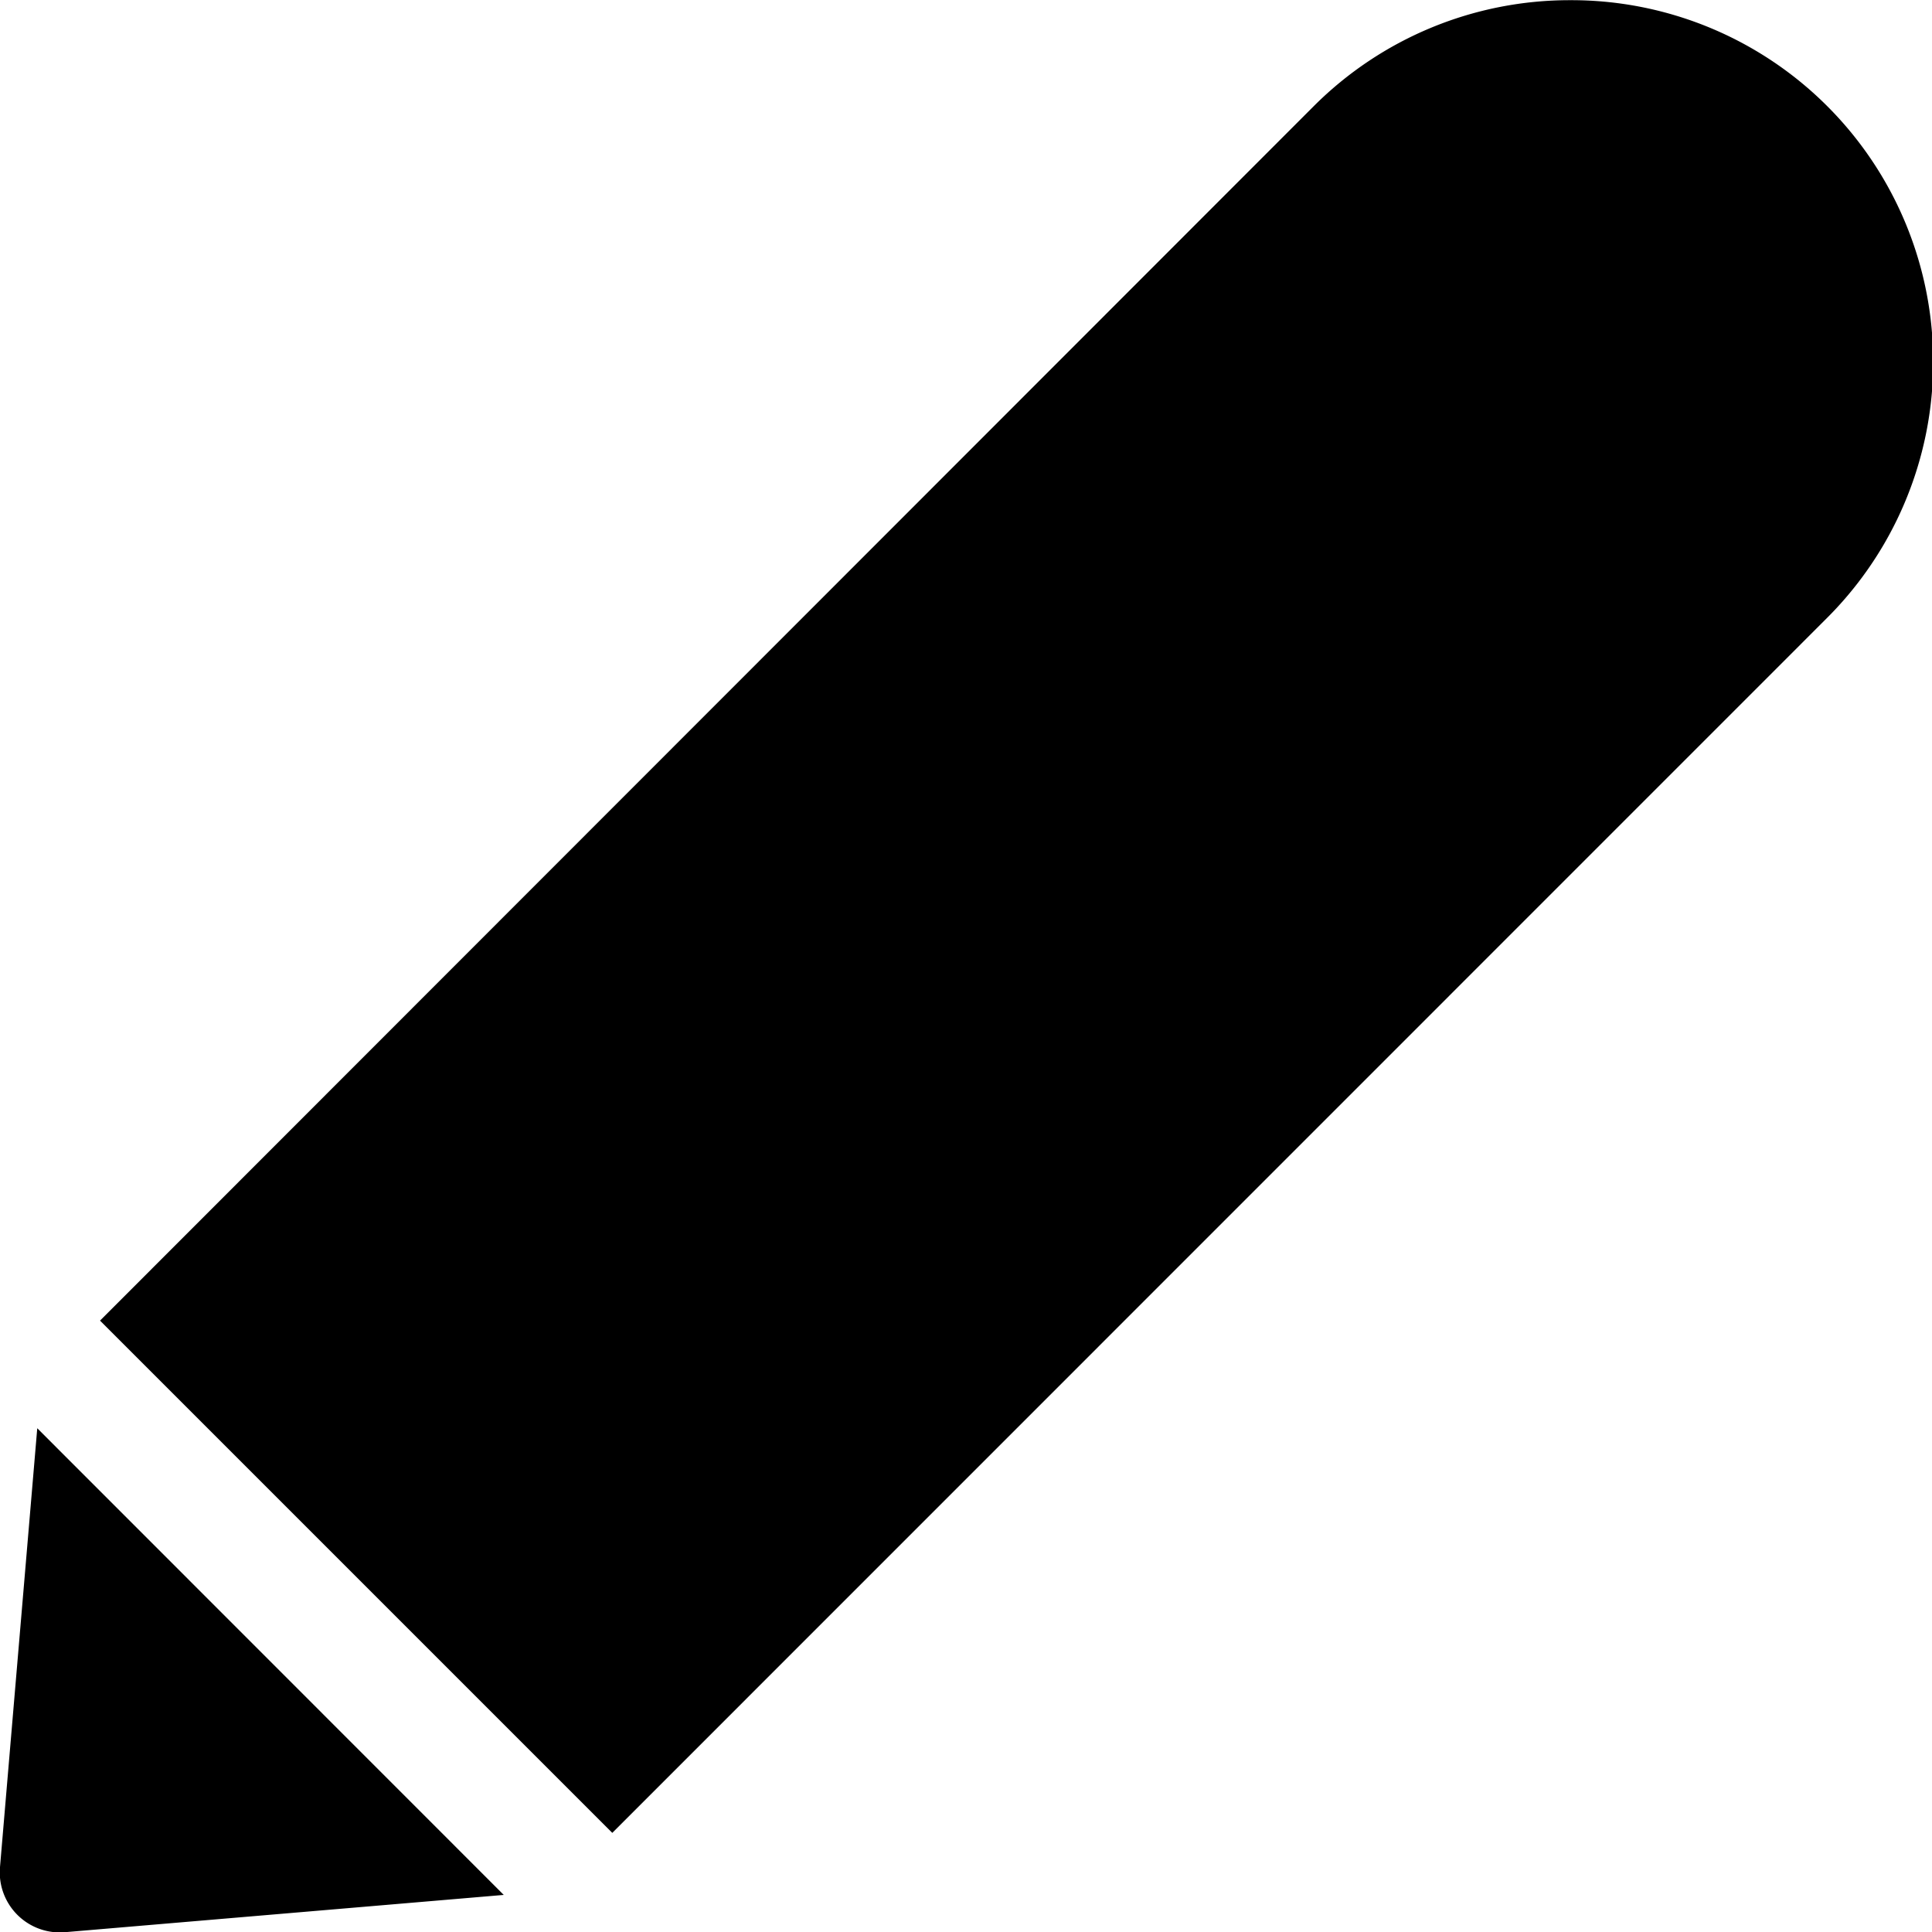
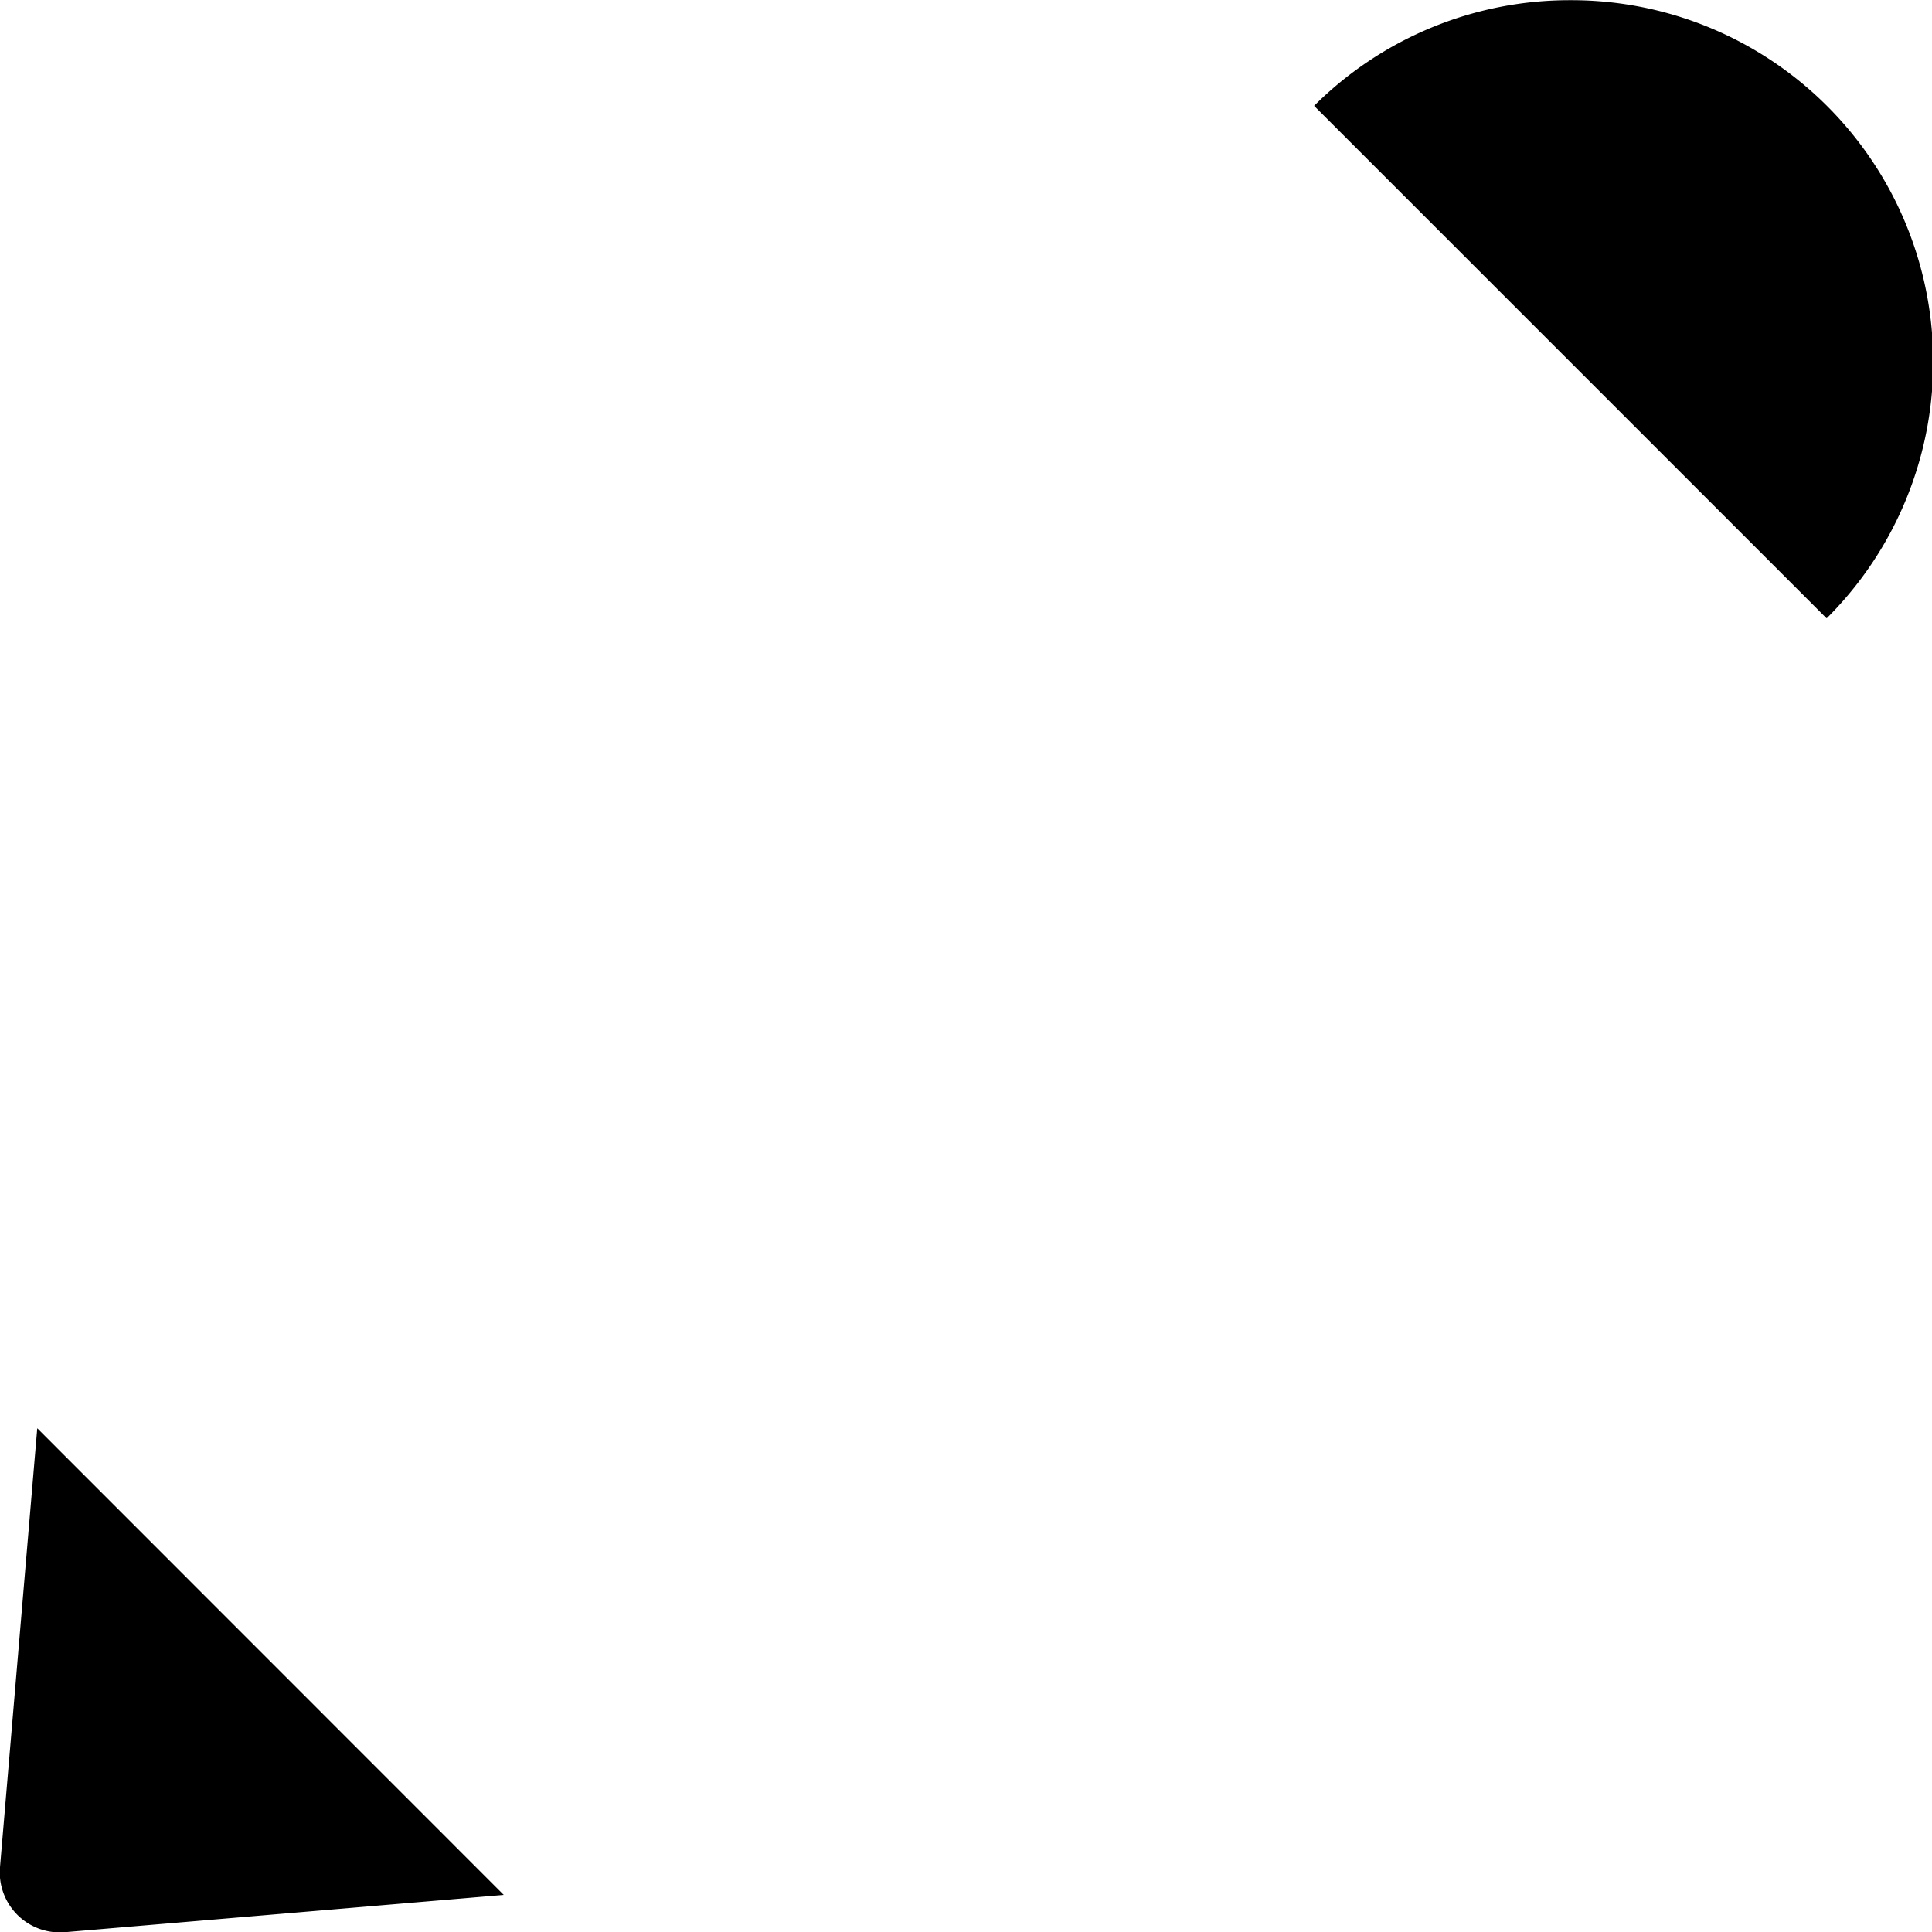
<svg xmlns="http://www.w3.org/2000/svg" viewBox="0 0 10.681 10.683">
-   <path d="M8.681,0A2,2,0,0,0,7.265.584L.553,7.3l2.832,2.832L10.1,3.416A2,2,0,0,0,8.681,0ZM.206,7.895,0,10.321a.332.332,0,0,0,.36.36l2.425-.206Z" transform="translate(0 0.001)" />
+   <path d="M8.681,0A2,2,0,0,0,7.265.584l2.832,2.832L10.1,3.416A2,2,0,0,0,8.681,0ZM.206,7.895,0,10.321a.332.332,0,0,0,.36.36l2.425-.206Z" transform="translate(0 0.001)" />
</svg>